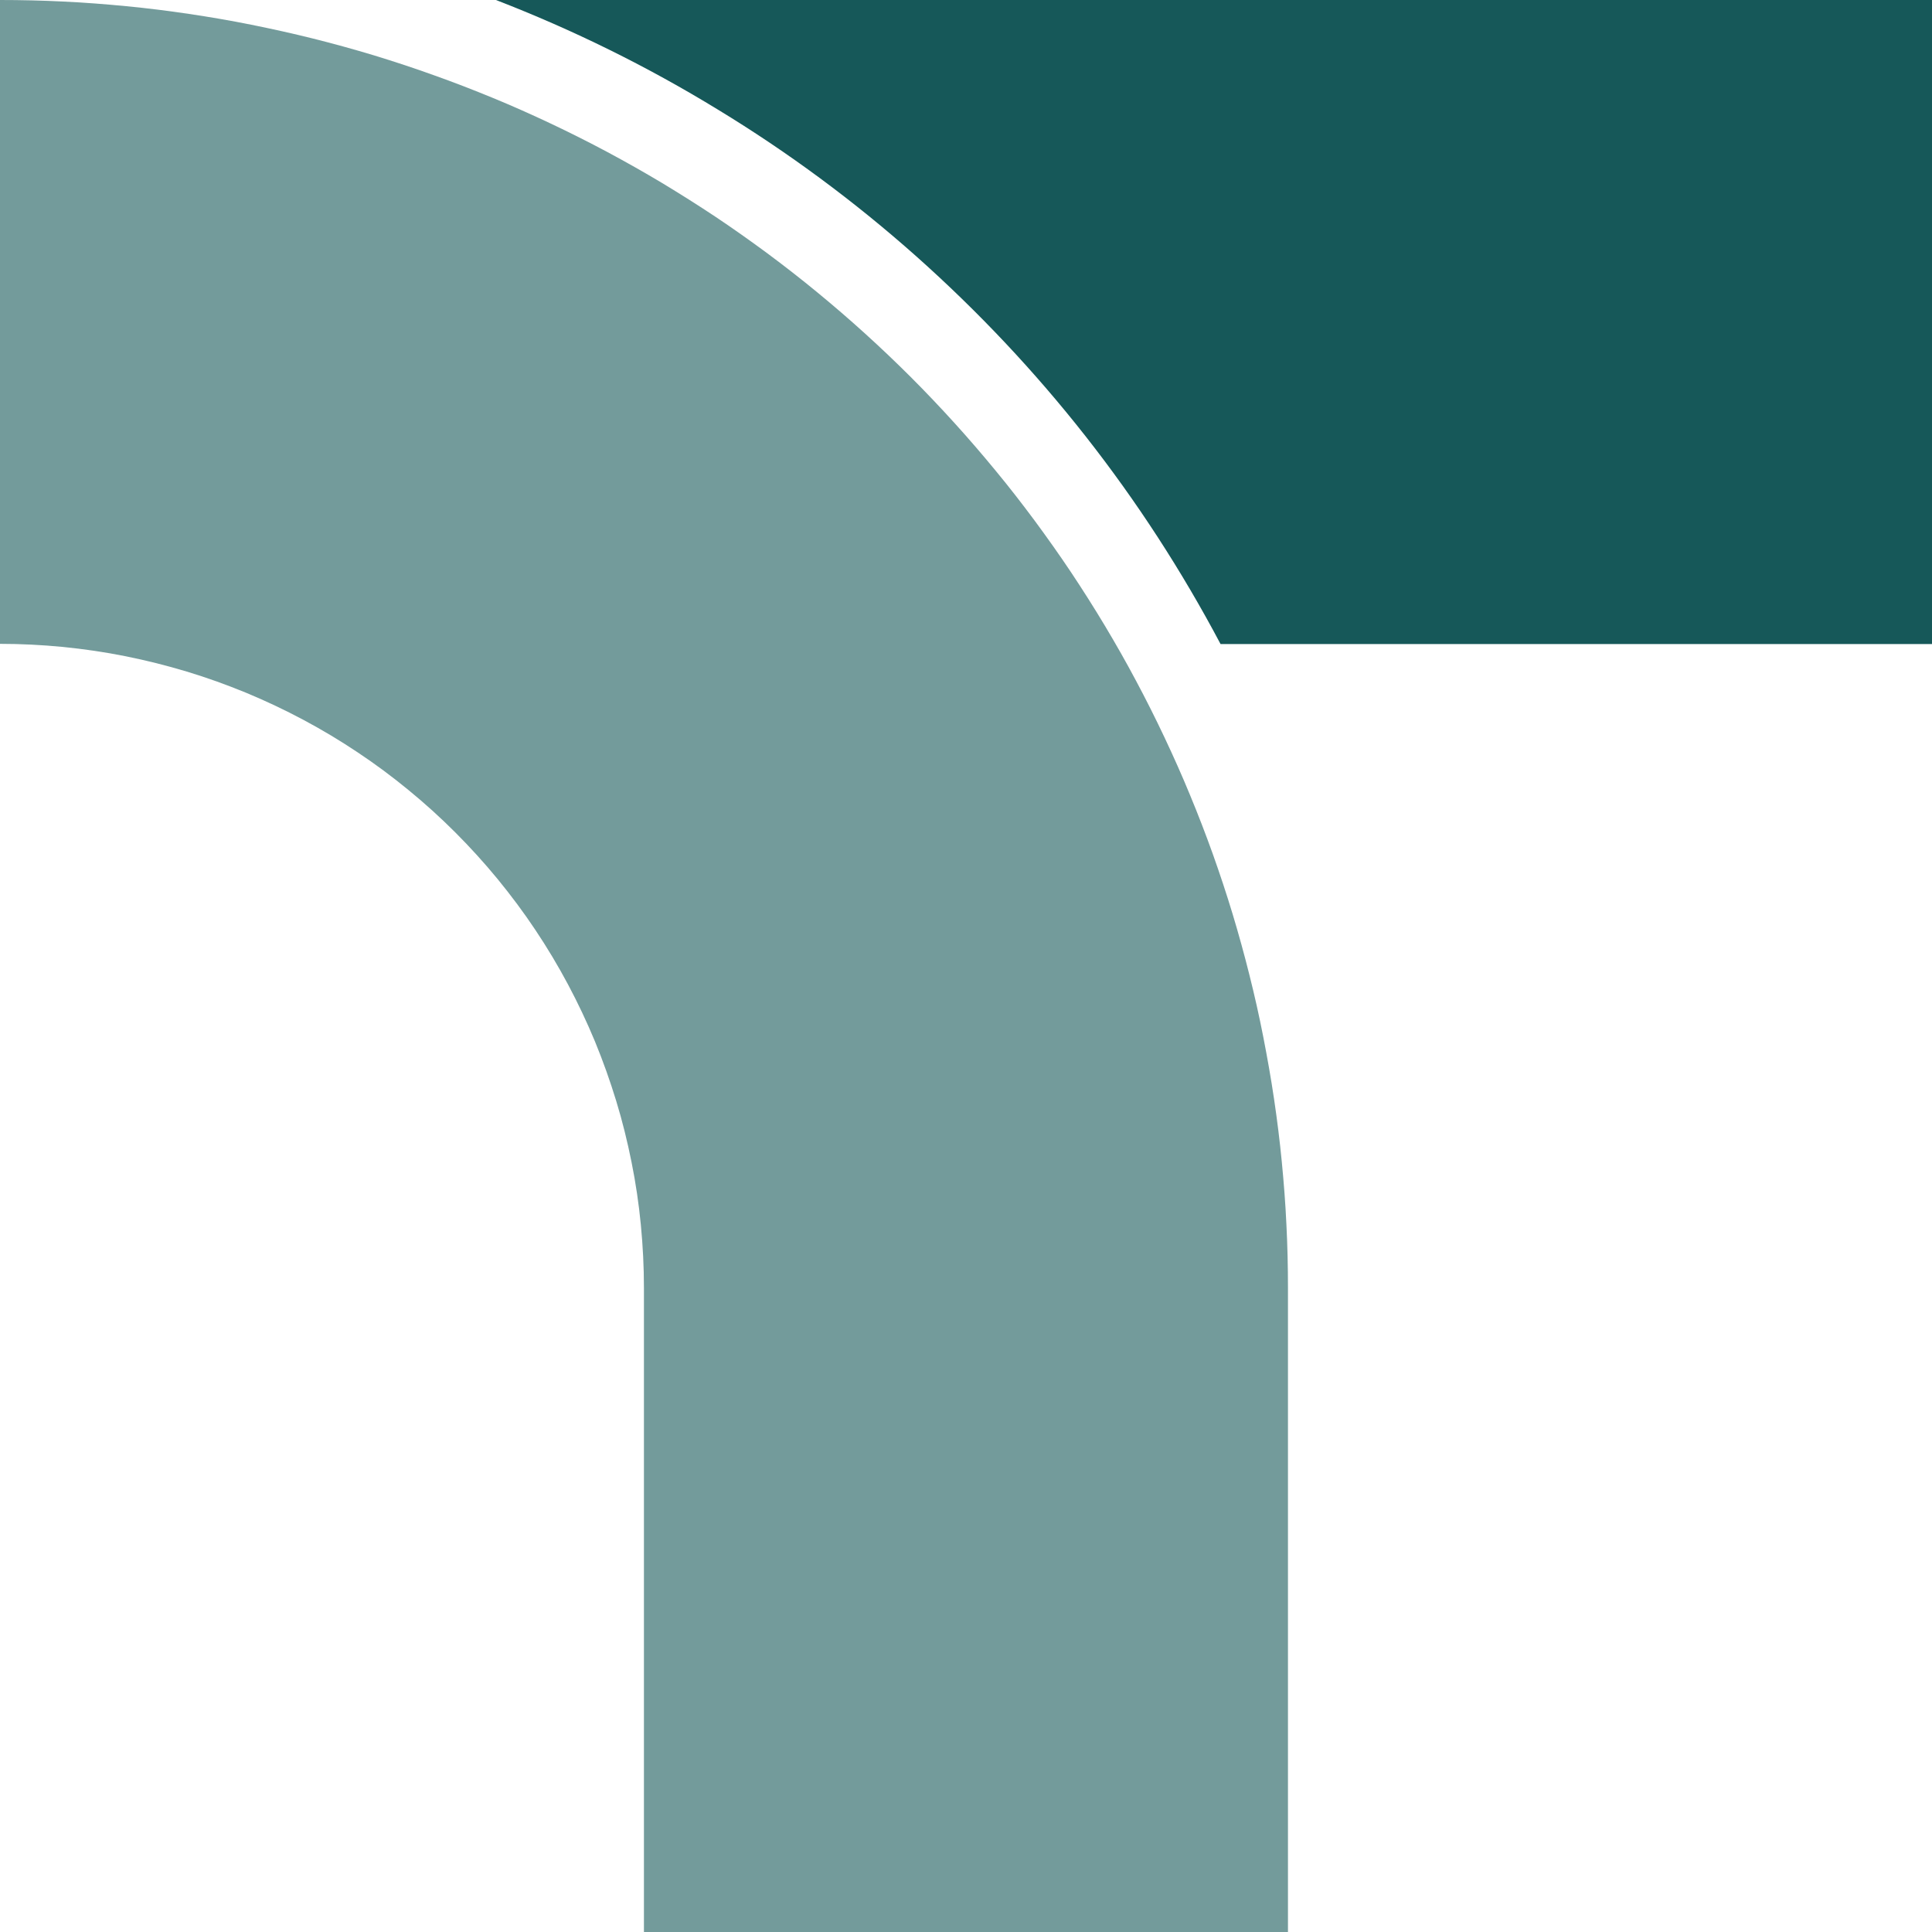
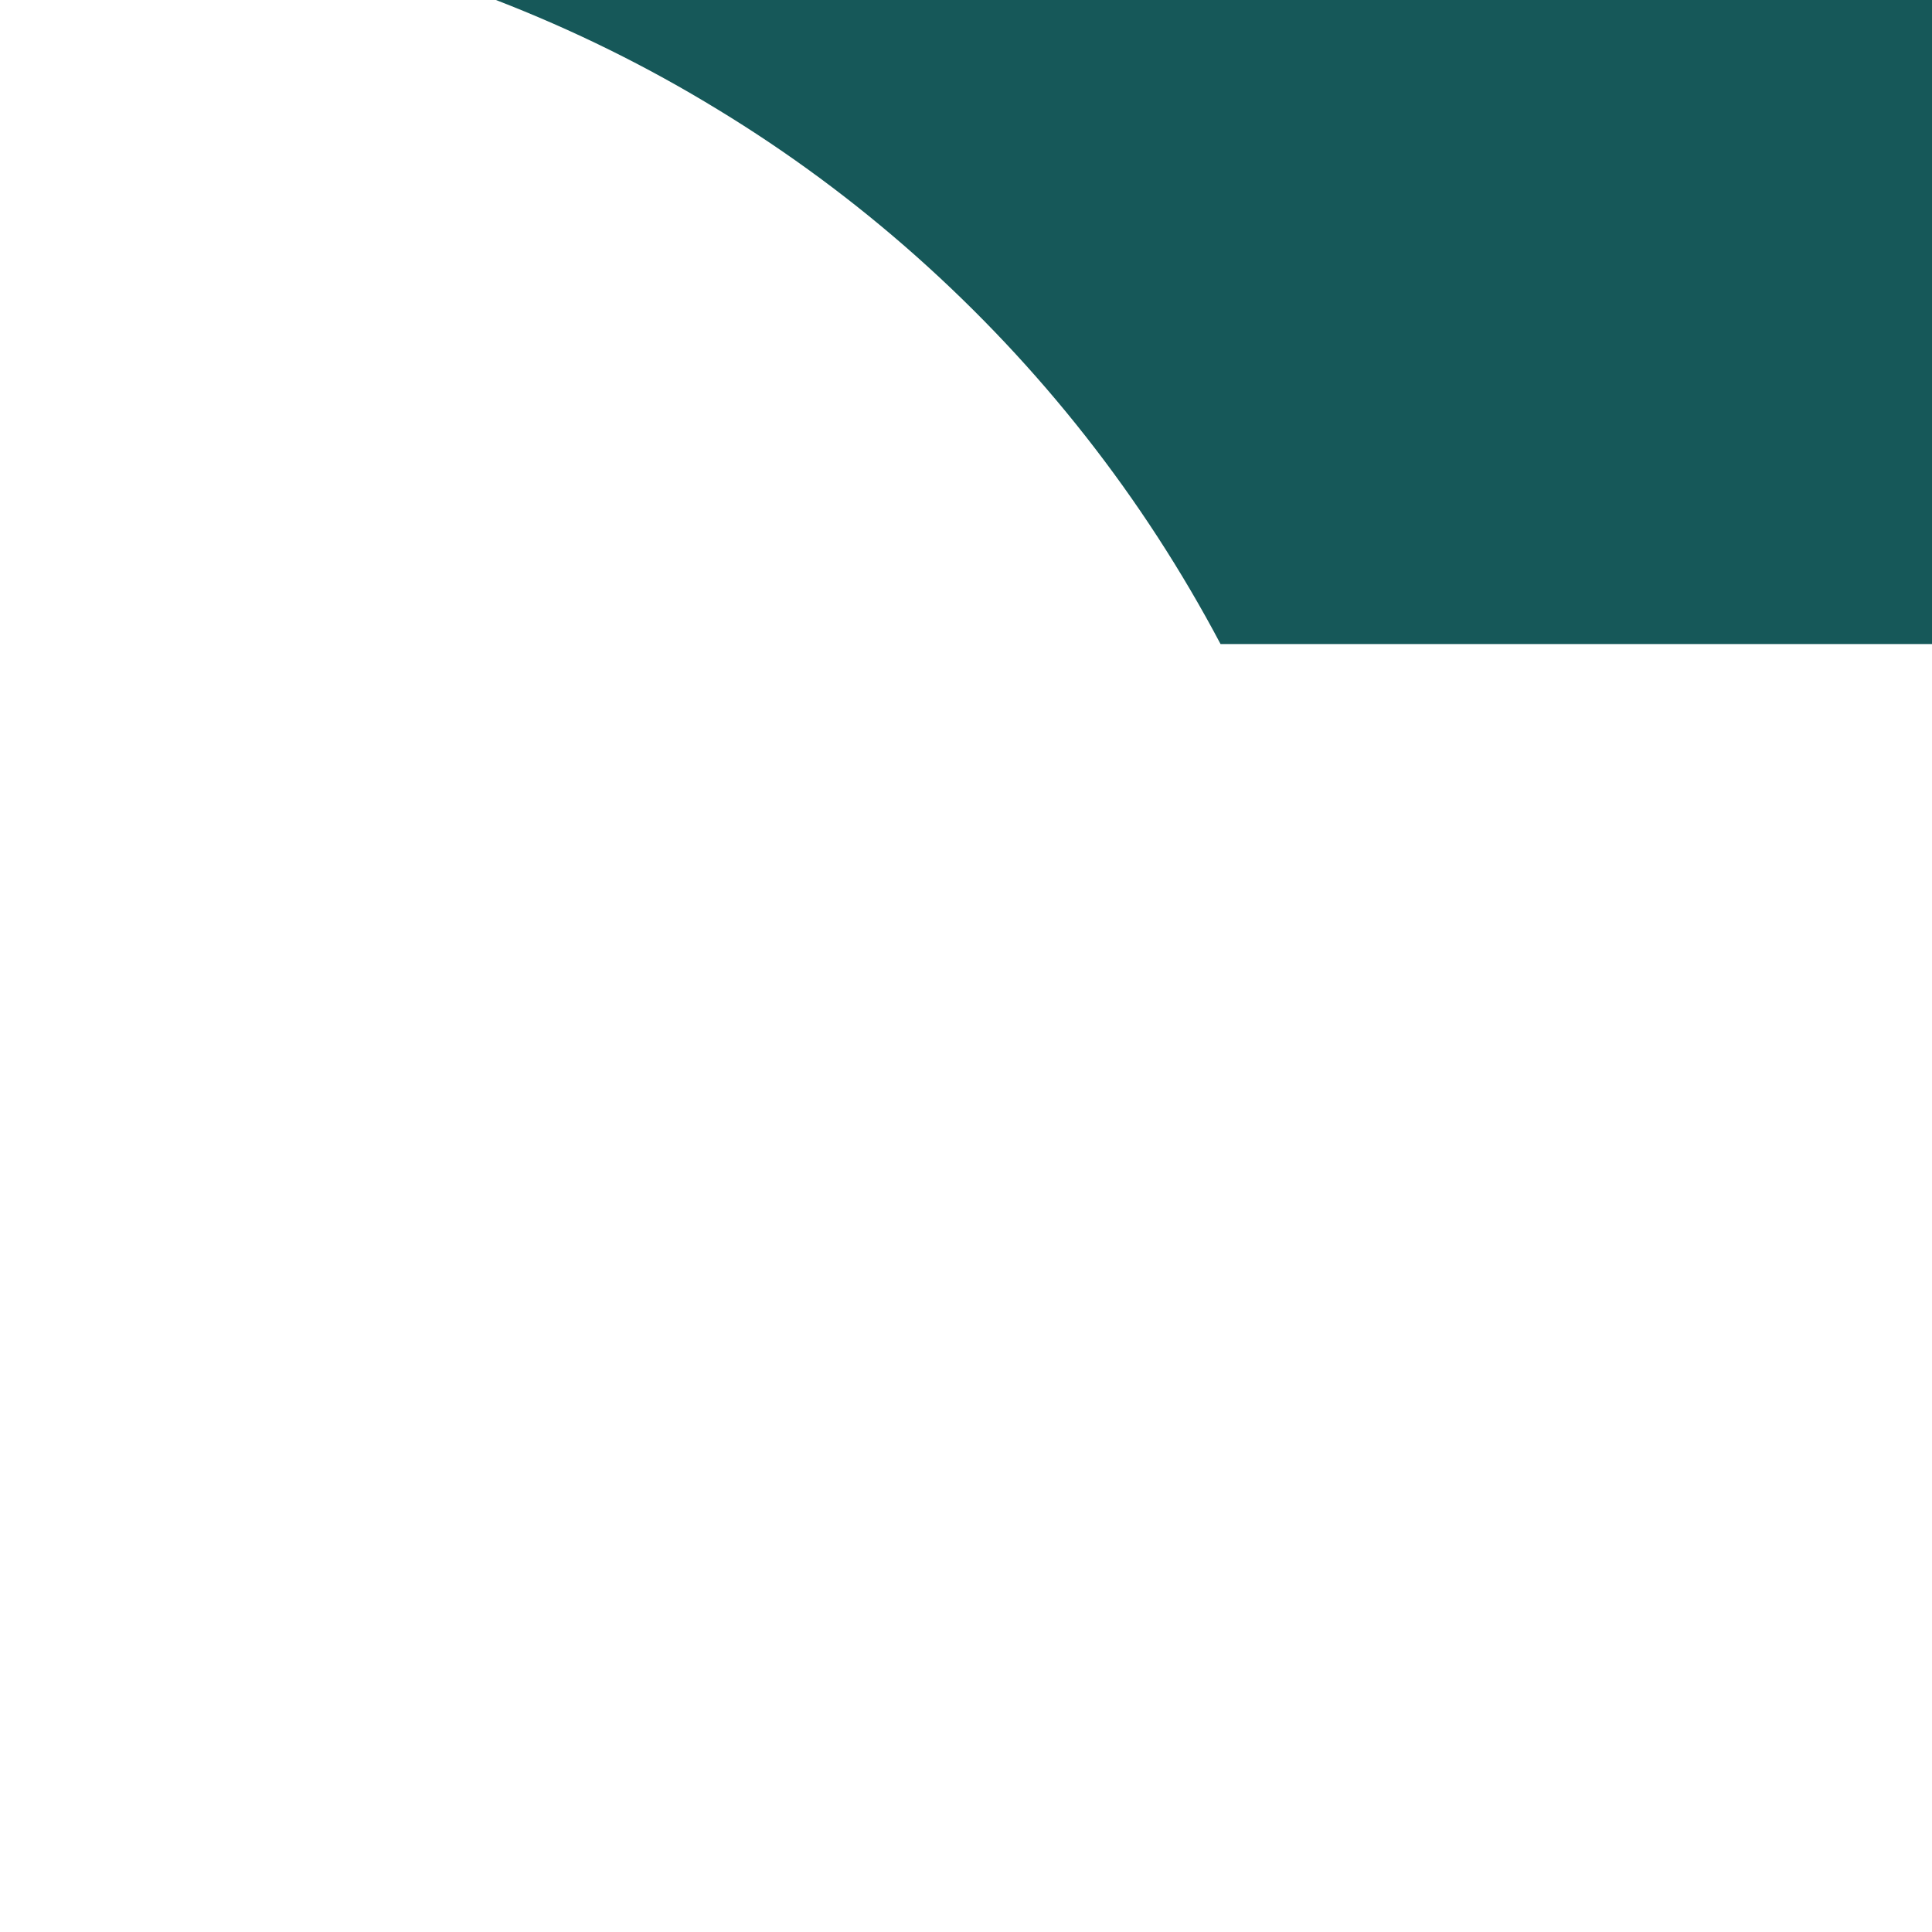
<svg xmlns="http://www.w3.org/2000/svg" id="Capa_2" data-name="Capa 2" viewBox="0 0 200 200">
  <defs>
    <style>      .cls-1 {        fill: #739b9b;      }      .cls-1, .cls-2 {        fill-rule: evenodd;      }      .cls-3 {        fill: none;      }      .cls-4 {        clip-path: url(#clippath-1);      }      .cls-2 {        fill: #165859;      }      .cls-5 {        clip-path: url(#clippath);      }    </style>
    <clipPath id="clippath">
      <rect class="cls-3" x="51.33" width="148.67" height="67.43" />
    </clipPath>
    <clipPath id="clippath-1">
      <rect class="cls-3" width="134" height="200" />
    </clipPath>
  </defs>
  <g id="Capa_1-2" data-name="Capa 1">
    <g class="cls-5">
      <path class="cls-2" d="M200,0v66.67h-73.65c-4.01-7.57-8.65-14.73-13.94-21.47s-11.14-12.95-17.54-18.65c-6.4-5.69-13.26-10.77-20.58-15.22C66.98,6.86,59.33,3.09,51.34,0h148.66Z" />
    </g>
    <g class="cls-4">
-       <path class="cls-1" d="M0,0C2.18,0,4.36.05,6.54.16c2.18.1,4.35.27,6.53.48s4.34.48,6.49.8c2.16.32,4.31.69,6.45,1.12s4.27.9,6.39,1.43c2.12.53,4.22,1.11,6.31,1.74,2.09.64,4.16,1.32,6.21,2.06,2.06.73,4.09,1.52,6.11,2.35,2.02.83,4.01,1.72,5.98,2.65,1.97.93,3.92,1.91,5.85,2.94,1.92,1.03,3.82,2.1,5.69,3.22,1.87,1.13,3.71,2.29,5.53,3.5,1.81,1.21,3.59,2.47,5.35,3.77,1.75,1.3,3.47,2.64,5.16,4.03,1.69,1.39,3.34,2.81,4.96,4.28,1.61,1.46,3.2,2.97,4.74,4.51s3.05,3.13,4.51,4.74c1.47,1.62,2.89,3.27,4.28,4.96,1.39,1.68,2.73,3.41,4.03,5.16,1.3,1.76,2.56,3.54,3.77,5.35,1.21,1.82,2.38,3.66,3.5,5.53,1.12,1.87,2.2,3.77,3.22,5.69,1.03,1.93,2.01,3.88,2.94,5.85.93,1.97,1.82,3.96,2.65,5.98.84,2.02,1.62,4.05,2.36,6.11.73,2.05,1.42,4.13,2.05,6.21.63,2.09,1.21,4.19,1.74,6.31.53,2.11,1.01,4.24,1.43,6.39s.8,4.29,1.12,6.45c.32,2.16.59,4.32.8,6.49s.38,4.34.48,6.53c.11,2.18.16,4.36.16,6.54v66.67h-66.67v-66.67c0-2.18-.11-4.36-.32-6.54-.21-2.17-.53-4.33-.96-6.47s-.95-4.26-1.59-6.35c-.64-2.09-1.37-4.14-2.2-6.16-.84-2.02-1.77-3.99-2.8-5.92-1.03-1.93-2.15-3.8-3.36-5.61-1.21-1.82-2.52-3.57-3.9-5.26-1.39-1.69-2.85-3.3-4.4-4.85-1.54-1.54-3.16-3.01-4.85-4.39-1.69-1.39-3.44-2.69-5.26-3.9-1.81-1.21-3.68-2.33-5.61-3.36-1.93-1.03-3.9-1.96-5.92-2.8-2.02-.83-4.07-1.57-6.16-2.2-2.09-.63-4.21-1.16-6.35-1.59s-4.3-.74-6.47-.96c-2.18-.21-4.35-.32-6.54-.32V0Z" />
-     </g>
+       </g>
  </g>
</svg>